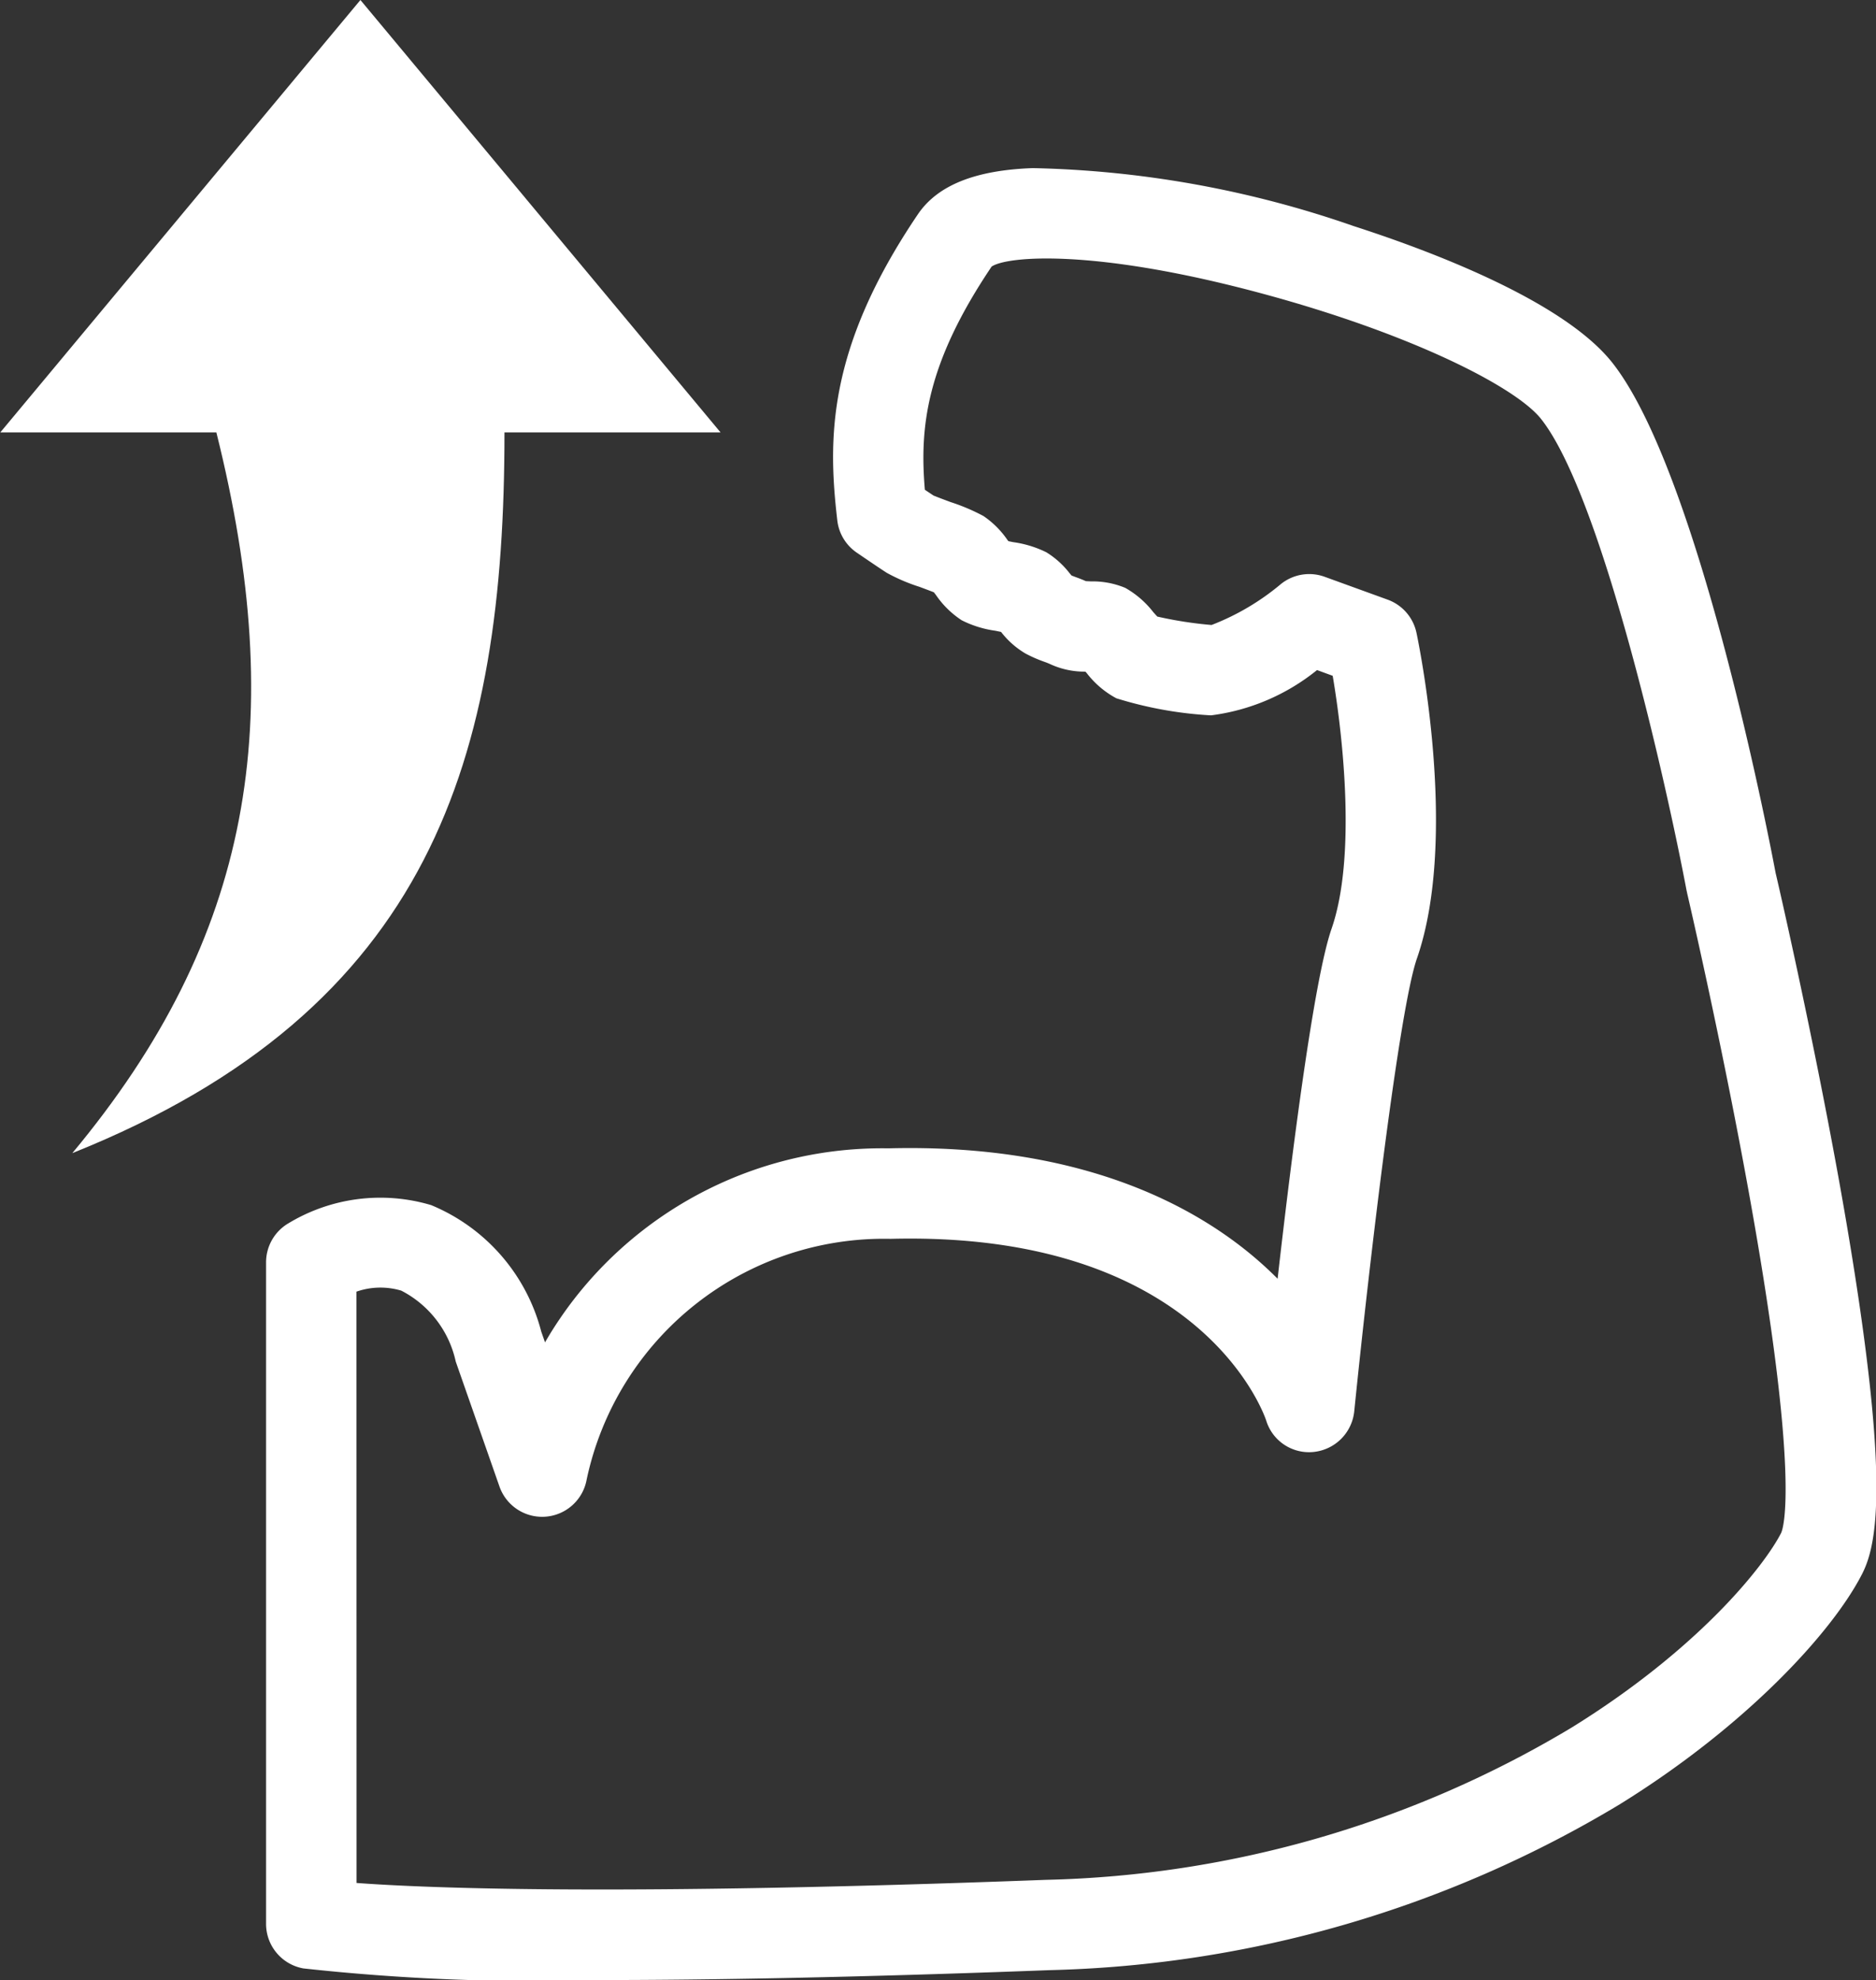
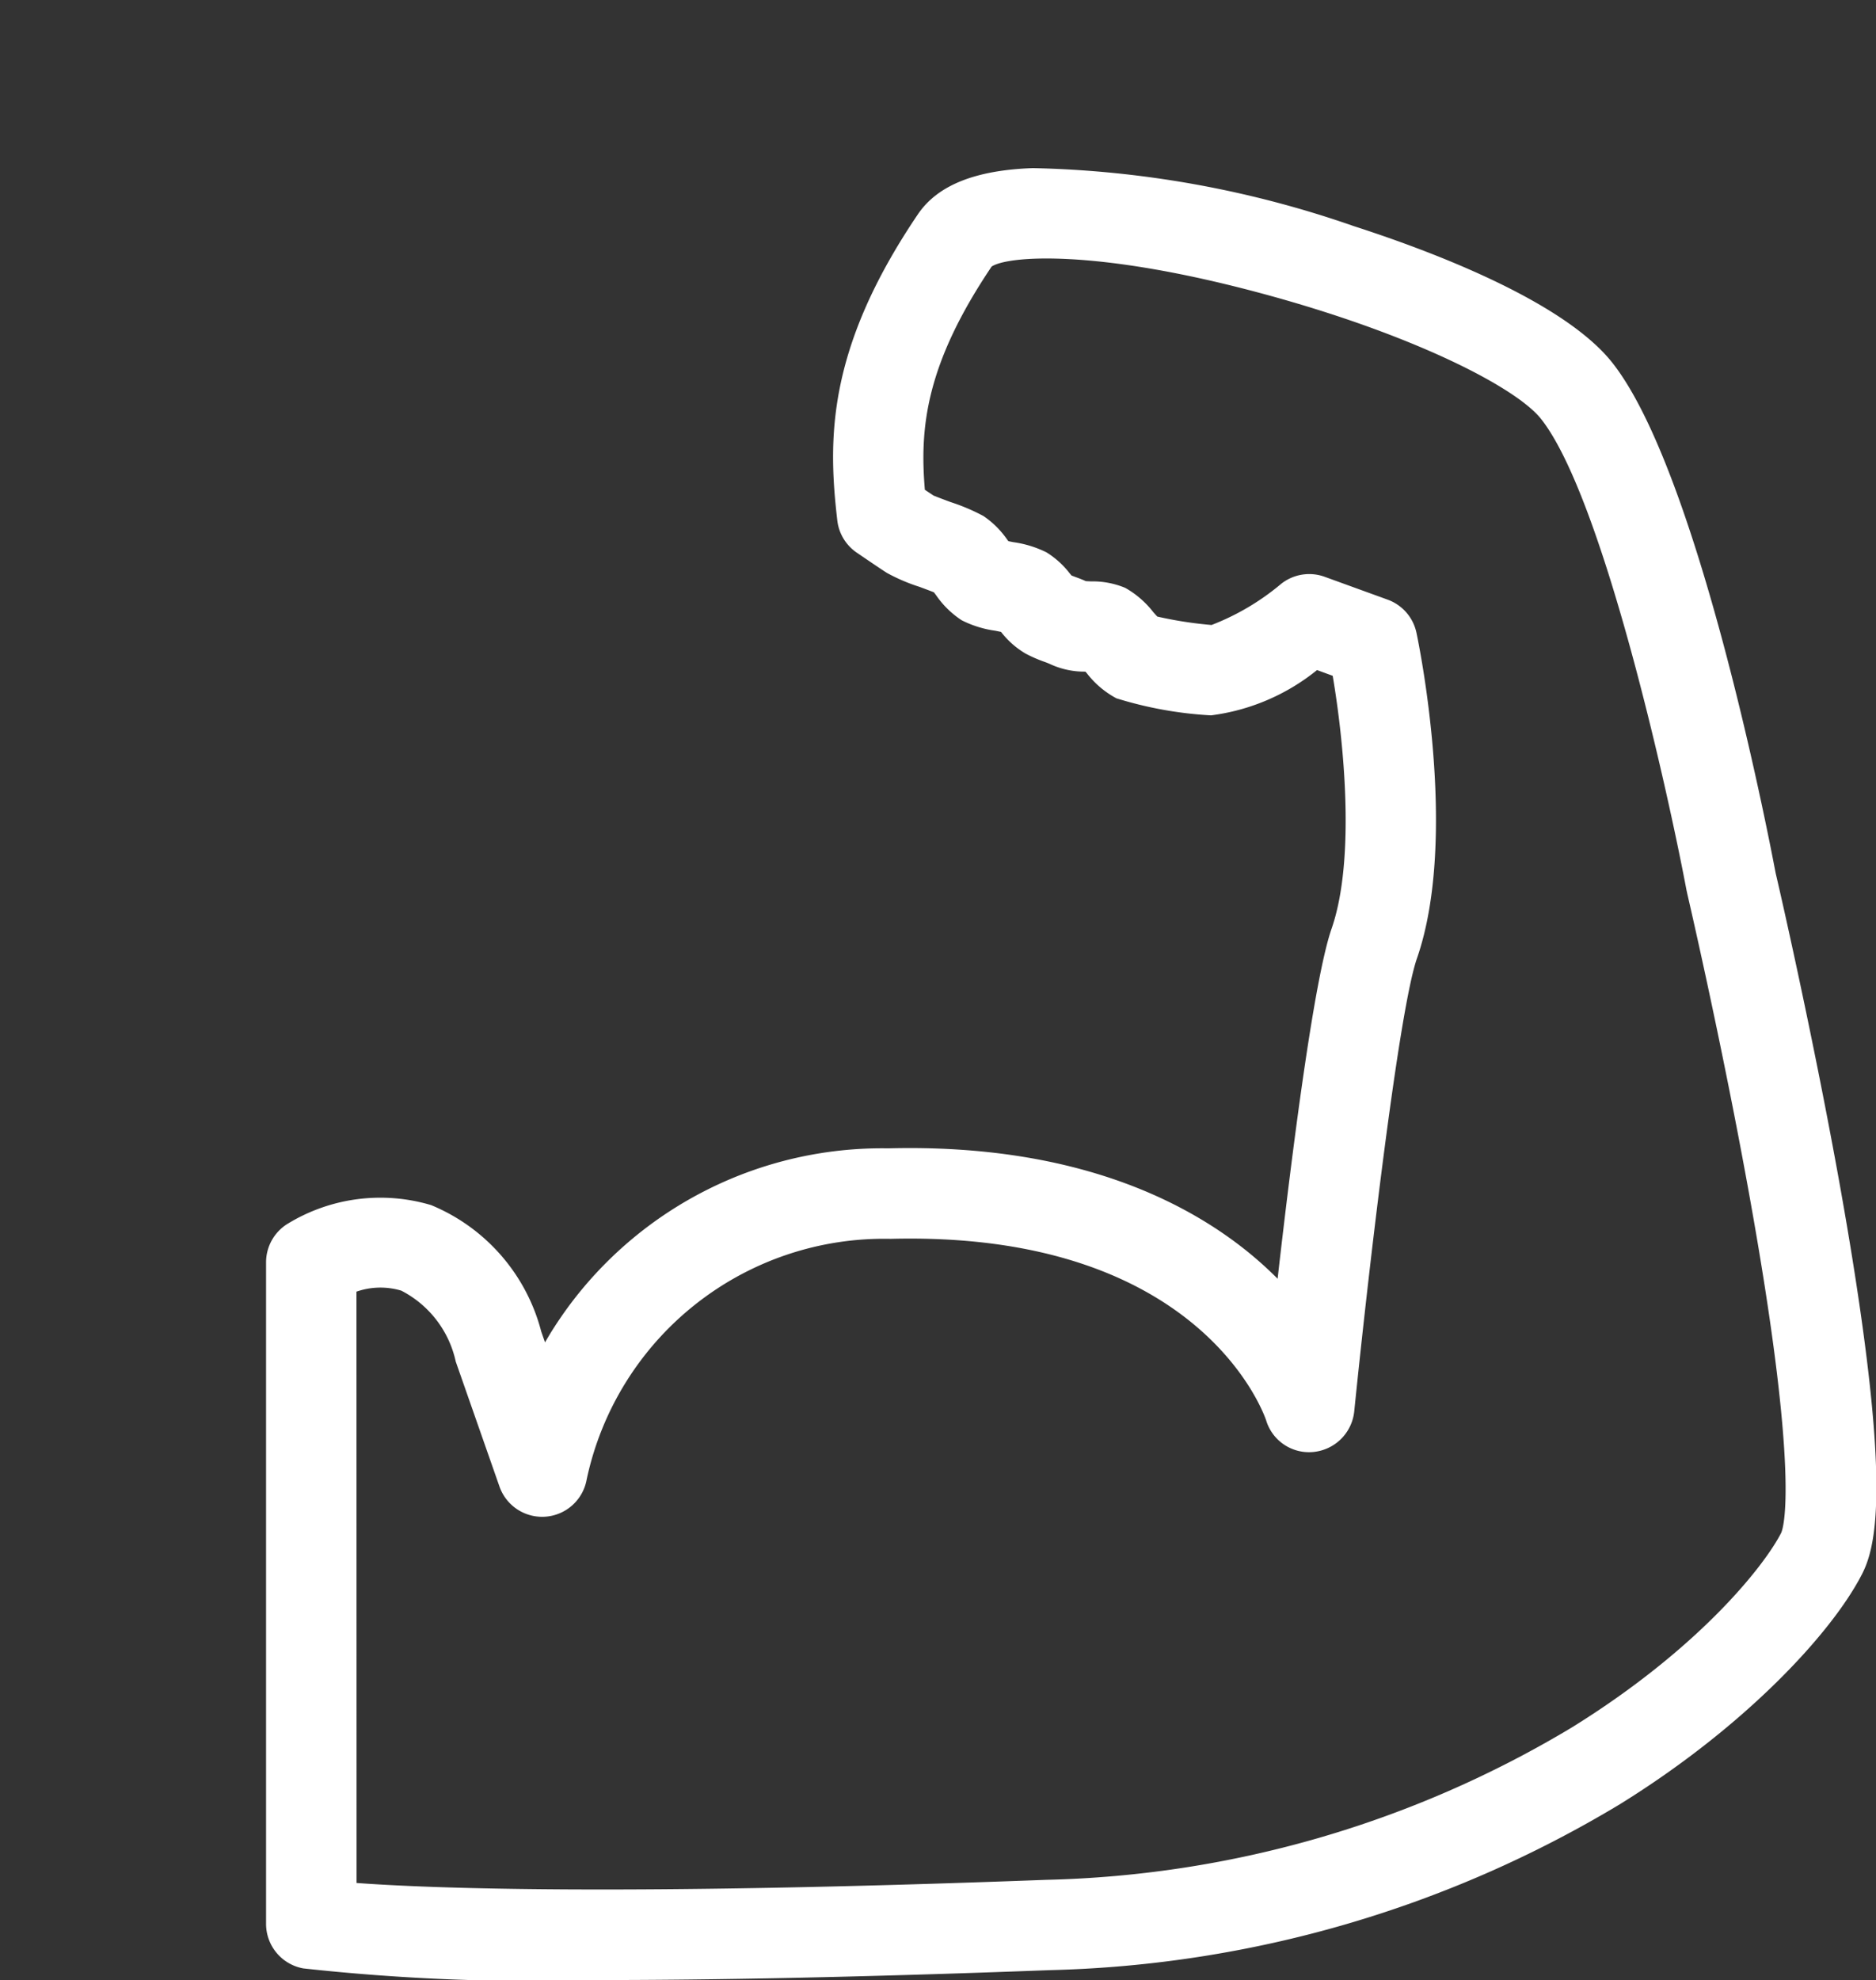
<svg xmlns="http://www.w3.org/2000/svg" width="59.905" height="63.213" viewBox="0 0 59.905 63.213">
  <rect x="0" y="0" width="59.905" height="63.213" fill="#333333" stroke="none" />
  <g id="top_icon03" transform="translate(-939.047 -2359.146)">
    <g id="グループ_7325" data-name="グループ 7325" transform="translate(800.793 2249.504)">
      <g id="グループ_7321" data-name="グループ 7321" transform="translate(146.751 115)">
        <path id="パス_1446" data-name="パス 1446" d="M157.415,172.855a67.841,67.841,0,0,1-9.473-.371,1.445,1.445,0,0,1-1.192-1.422v-21.12a1.445,1.445,0,0,1,.673-1.221,5.676,5.676,0,0,1,4.6-.605,6,6,0,0,1,3.515,4.039l.12.343c.2-.35.433-.708.692-1.067a12.451,12.451,0,0,1,10.273-5.128c6.243-.161,9.911,1.9,11.889,3.654q.287.255.539.509c.447-3.932,1.155-9.538,1.722-11.171.784-2.257.378-6.075.037-8.078l-.5-.183a6.735,6.735,0,0,1-3.385,1.446,12.424,12.424,0,0,1-3.023-.545,2.943,2.943,0,0,1-.947-.805l-.042-.046a2.605,2.605,0,0,1-1.092-.225,2.39,2.39,0,0,0-.227-.092,4.429,4.429,0,0,1-.589-.258,2.749,2.749,0,0,1-.785-.693l-.18-.037a3.408,3.408,0,0,1-1.077-.335,2.95,2.95,0,0,1-.824-.809l-.065-.084c-.137-.054-.33-.126-.462-.175a5.8,5.8,0,0,1-1.039-.445c-.193-.122-.835-.56-.961-.646a1.445,1.445,0,0,1-.621-1.028c-.3-2.581-.344-5.461,2.572-9.772.627-.927,1.827-1.41,3.669-1.476a33.169,33.169,0,0,1,10.245,1.85c2.414.778,6.7,2.379,8.267,4.369,2.711,3.441,4.937,14.844,5.21,16.285.1.417,1.135,4.917,2,9.681.532,2.942.894,5.415,1.077,7.351.334,3.535.007,4.712-.314,5.343-.952,1.867-3.716,4.867-7.744,7.359a37.008,37.008,0,0,1-18.192,5.292C165.563,172.774,160.895,172.855,157.415,172.855Zm-9.22-1.793h0Zm1.445-1.306c2.309.17,8.4.412,22.02-.1a34.117,34.117,0,0,0,16.781-4.862c4.069-2.518,6.156-5.167,6.69-6.215.067-.147.622-1.743-1.047-10.95-.883-4.871-1.948-9.441-1.959-9.486,0-.02-.009-.041-.013-.061-.633-3.353-2.7-12.6-4.646-15.062-.8-1.018-4.139-2.726-8.964-4.021-5.3-1.424-8.08-1.184-8.583-.847-2.107,3.13-2.3,5.148-2.132,7.126l.274.183c.113.048.371.144.548.21a6.4,6.4,0,0,1,1.047.444,2.9,2.9,0,0,1,.765.761l.033.043.153.031a3.462,3.462,0,0,1,1.06.324,2.783,2.783,0,0,1,.743.67l.06.071.126.048c.1.036.208.077.332.132l.158.008a2.713,2.713,0,0,1,1.1.207,3,3,0,0,1,.9.781l.123.135a12.682,12.682,0,0,0,1.733.269,7.825,7.825,0,0,0,2.22-1.312,1.444,1.444,0,0,1,1.391-.227l2.012.73a1.445,1.445,0,0,1,.92,1.057c.056.264,1.364,6.517.014,10.4-.56,1.613-1.5,9.524-2,14.447a1.453,1.453,0,0,1-1.3,1.306,1.429,1.429,0,0,1-1.515-1.012c-.115-.336-2.224-6.043-11.99-5.792a9.708,9.708,0,0,0-9.706,7.682,1.444,1.444,0,0,1-2.786.222l-1.395-3.985a3.347,3.347,0,0,0-1.739-2.265,2.327,2.327,0,0,0-1.431.032Zm27.292-40.163h0Zm-4.4-1.517Z" transform="translate(-146.751 -115)" fill="#fff" />
      </g>
    </g>
    <g id="arrow-address-back_icon-icons.com_54065" transform="translate(965.056 2359.146) rotate(90)">
-       <path id="パス_1460" data-name="パス 1460" d="M13.805,9.9V3L0,14.5l13.805,11.5v-6.9c9.2-2.3,16.106-1.15,23.009,4.6C32.212,12.2,24.159,9.9,13.805,9.9Z" transform="translate(0 0)" fill="#fff" />
-     </g>
+       </g>
  </g>
</svg>